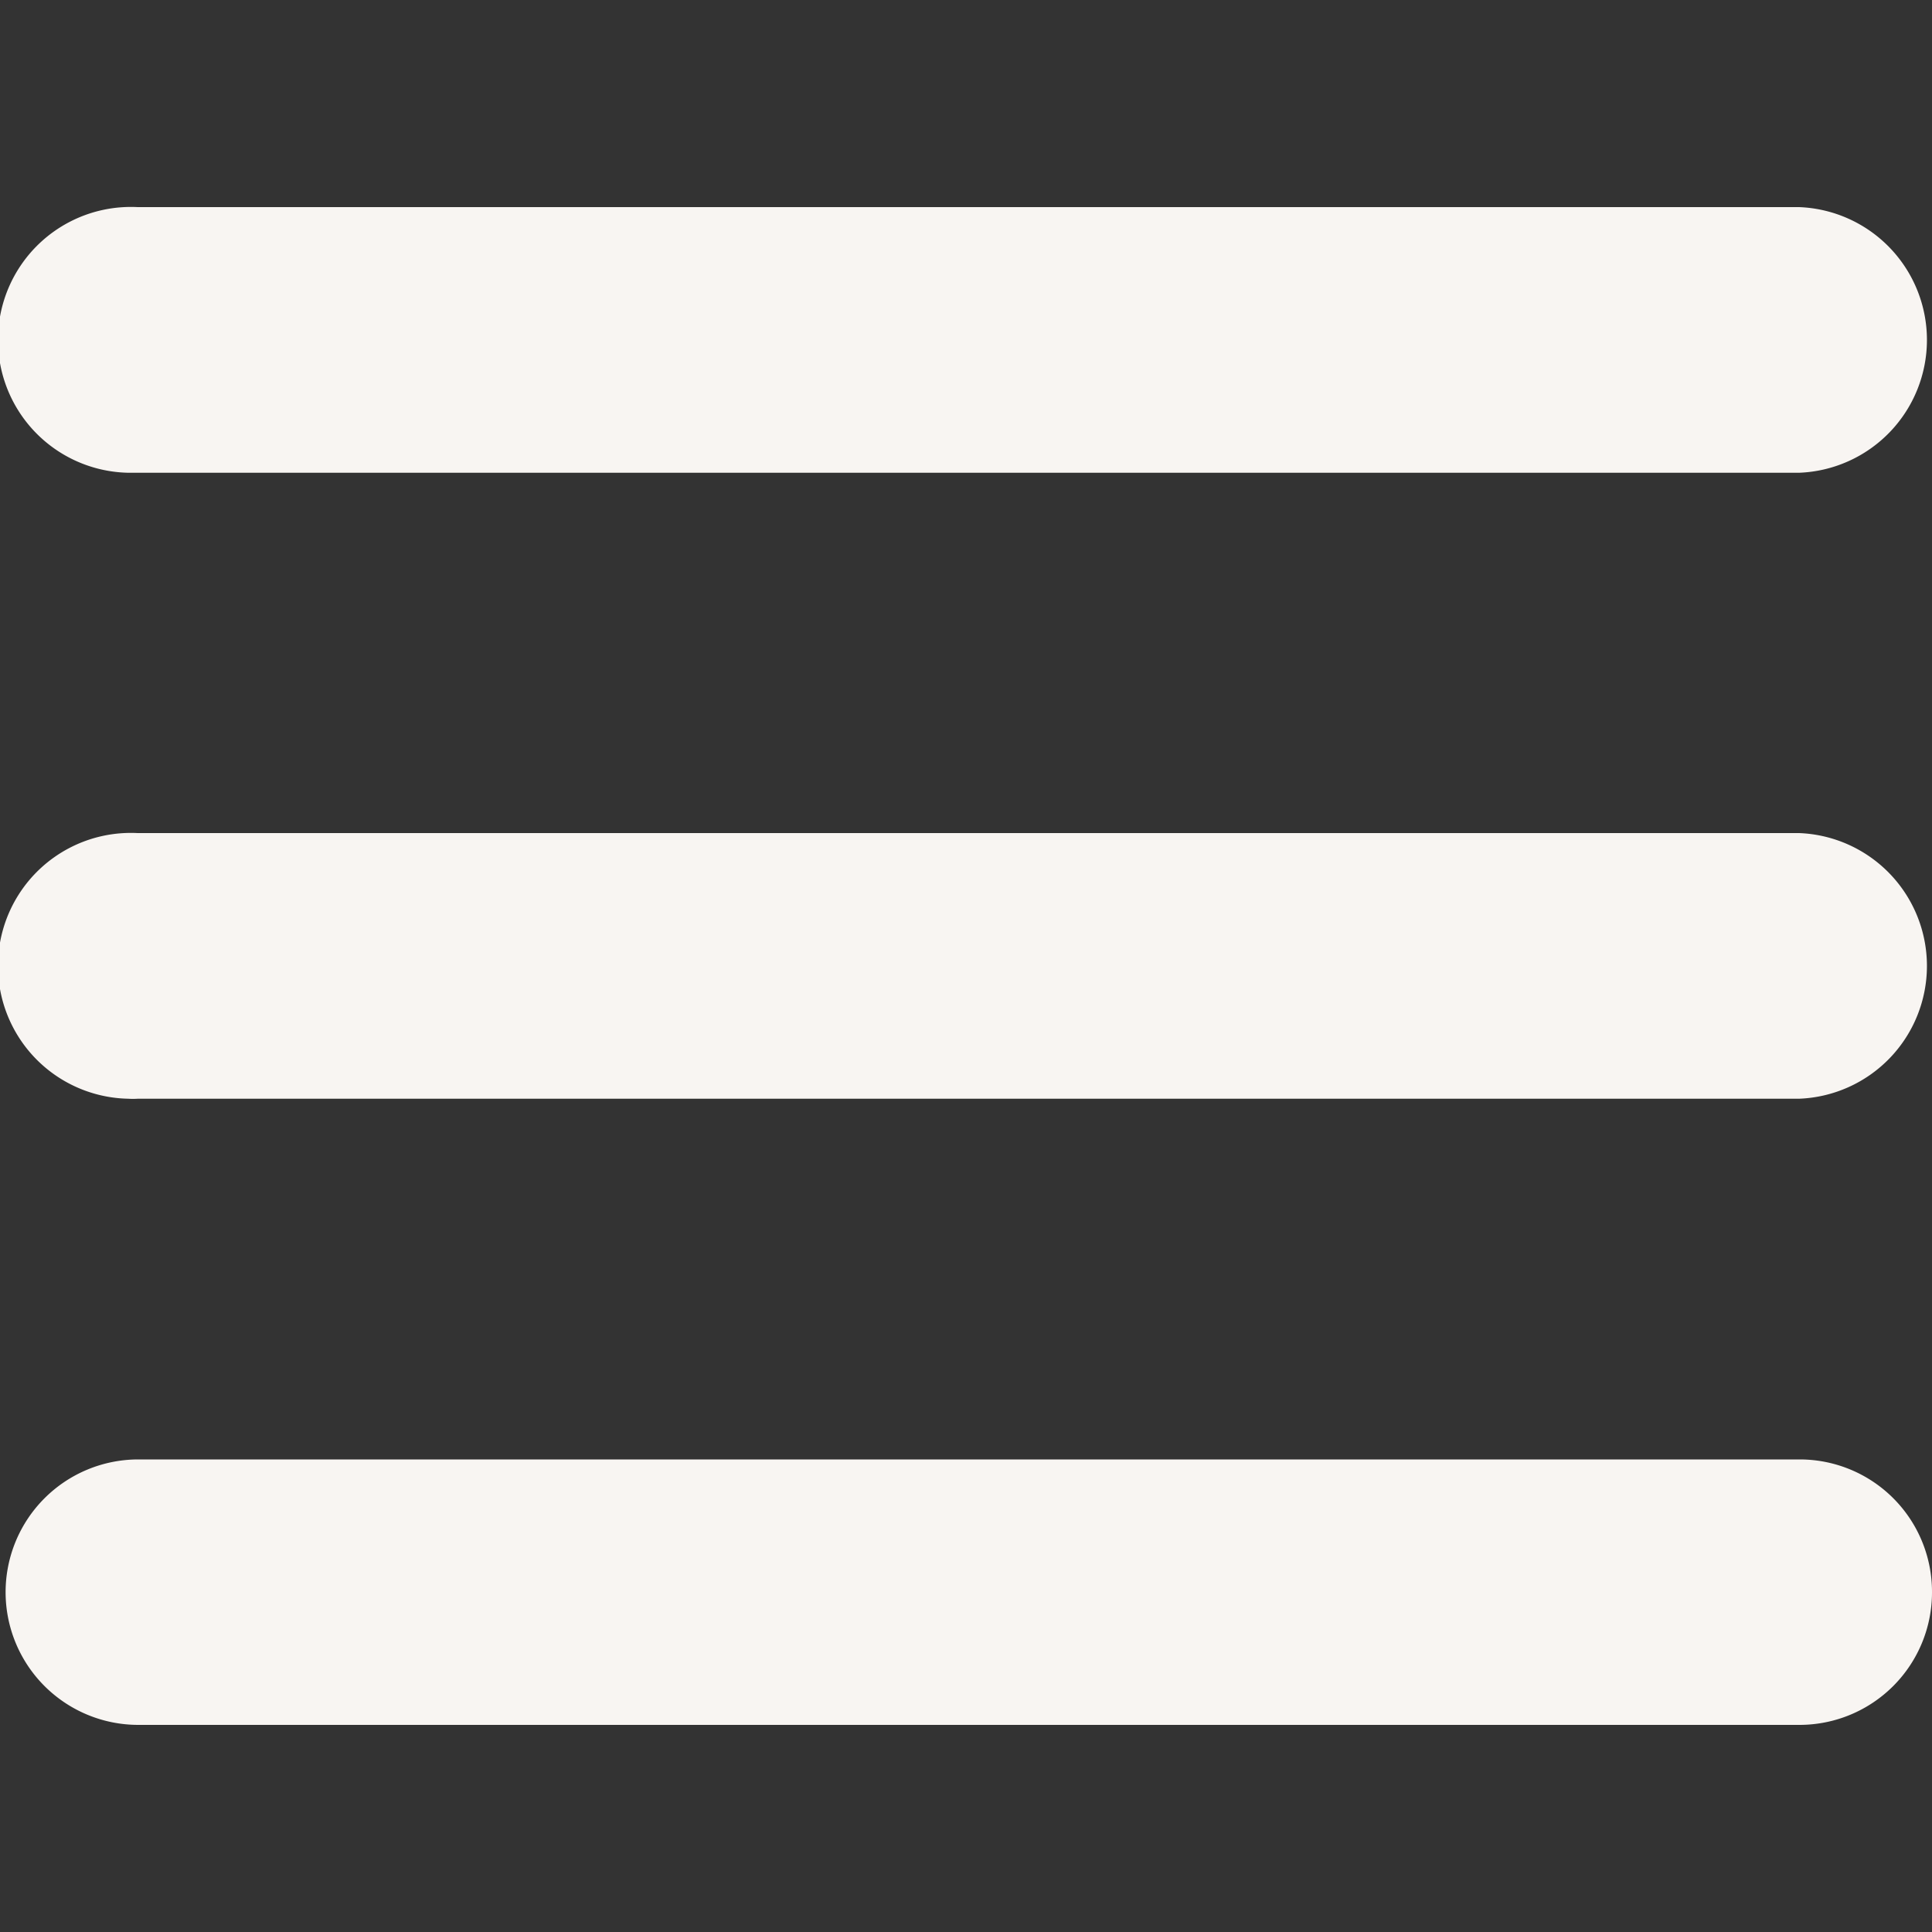
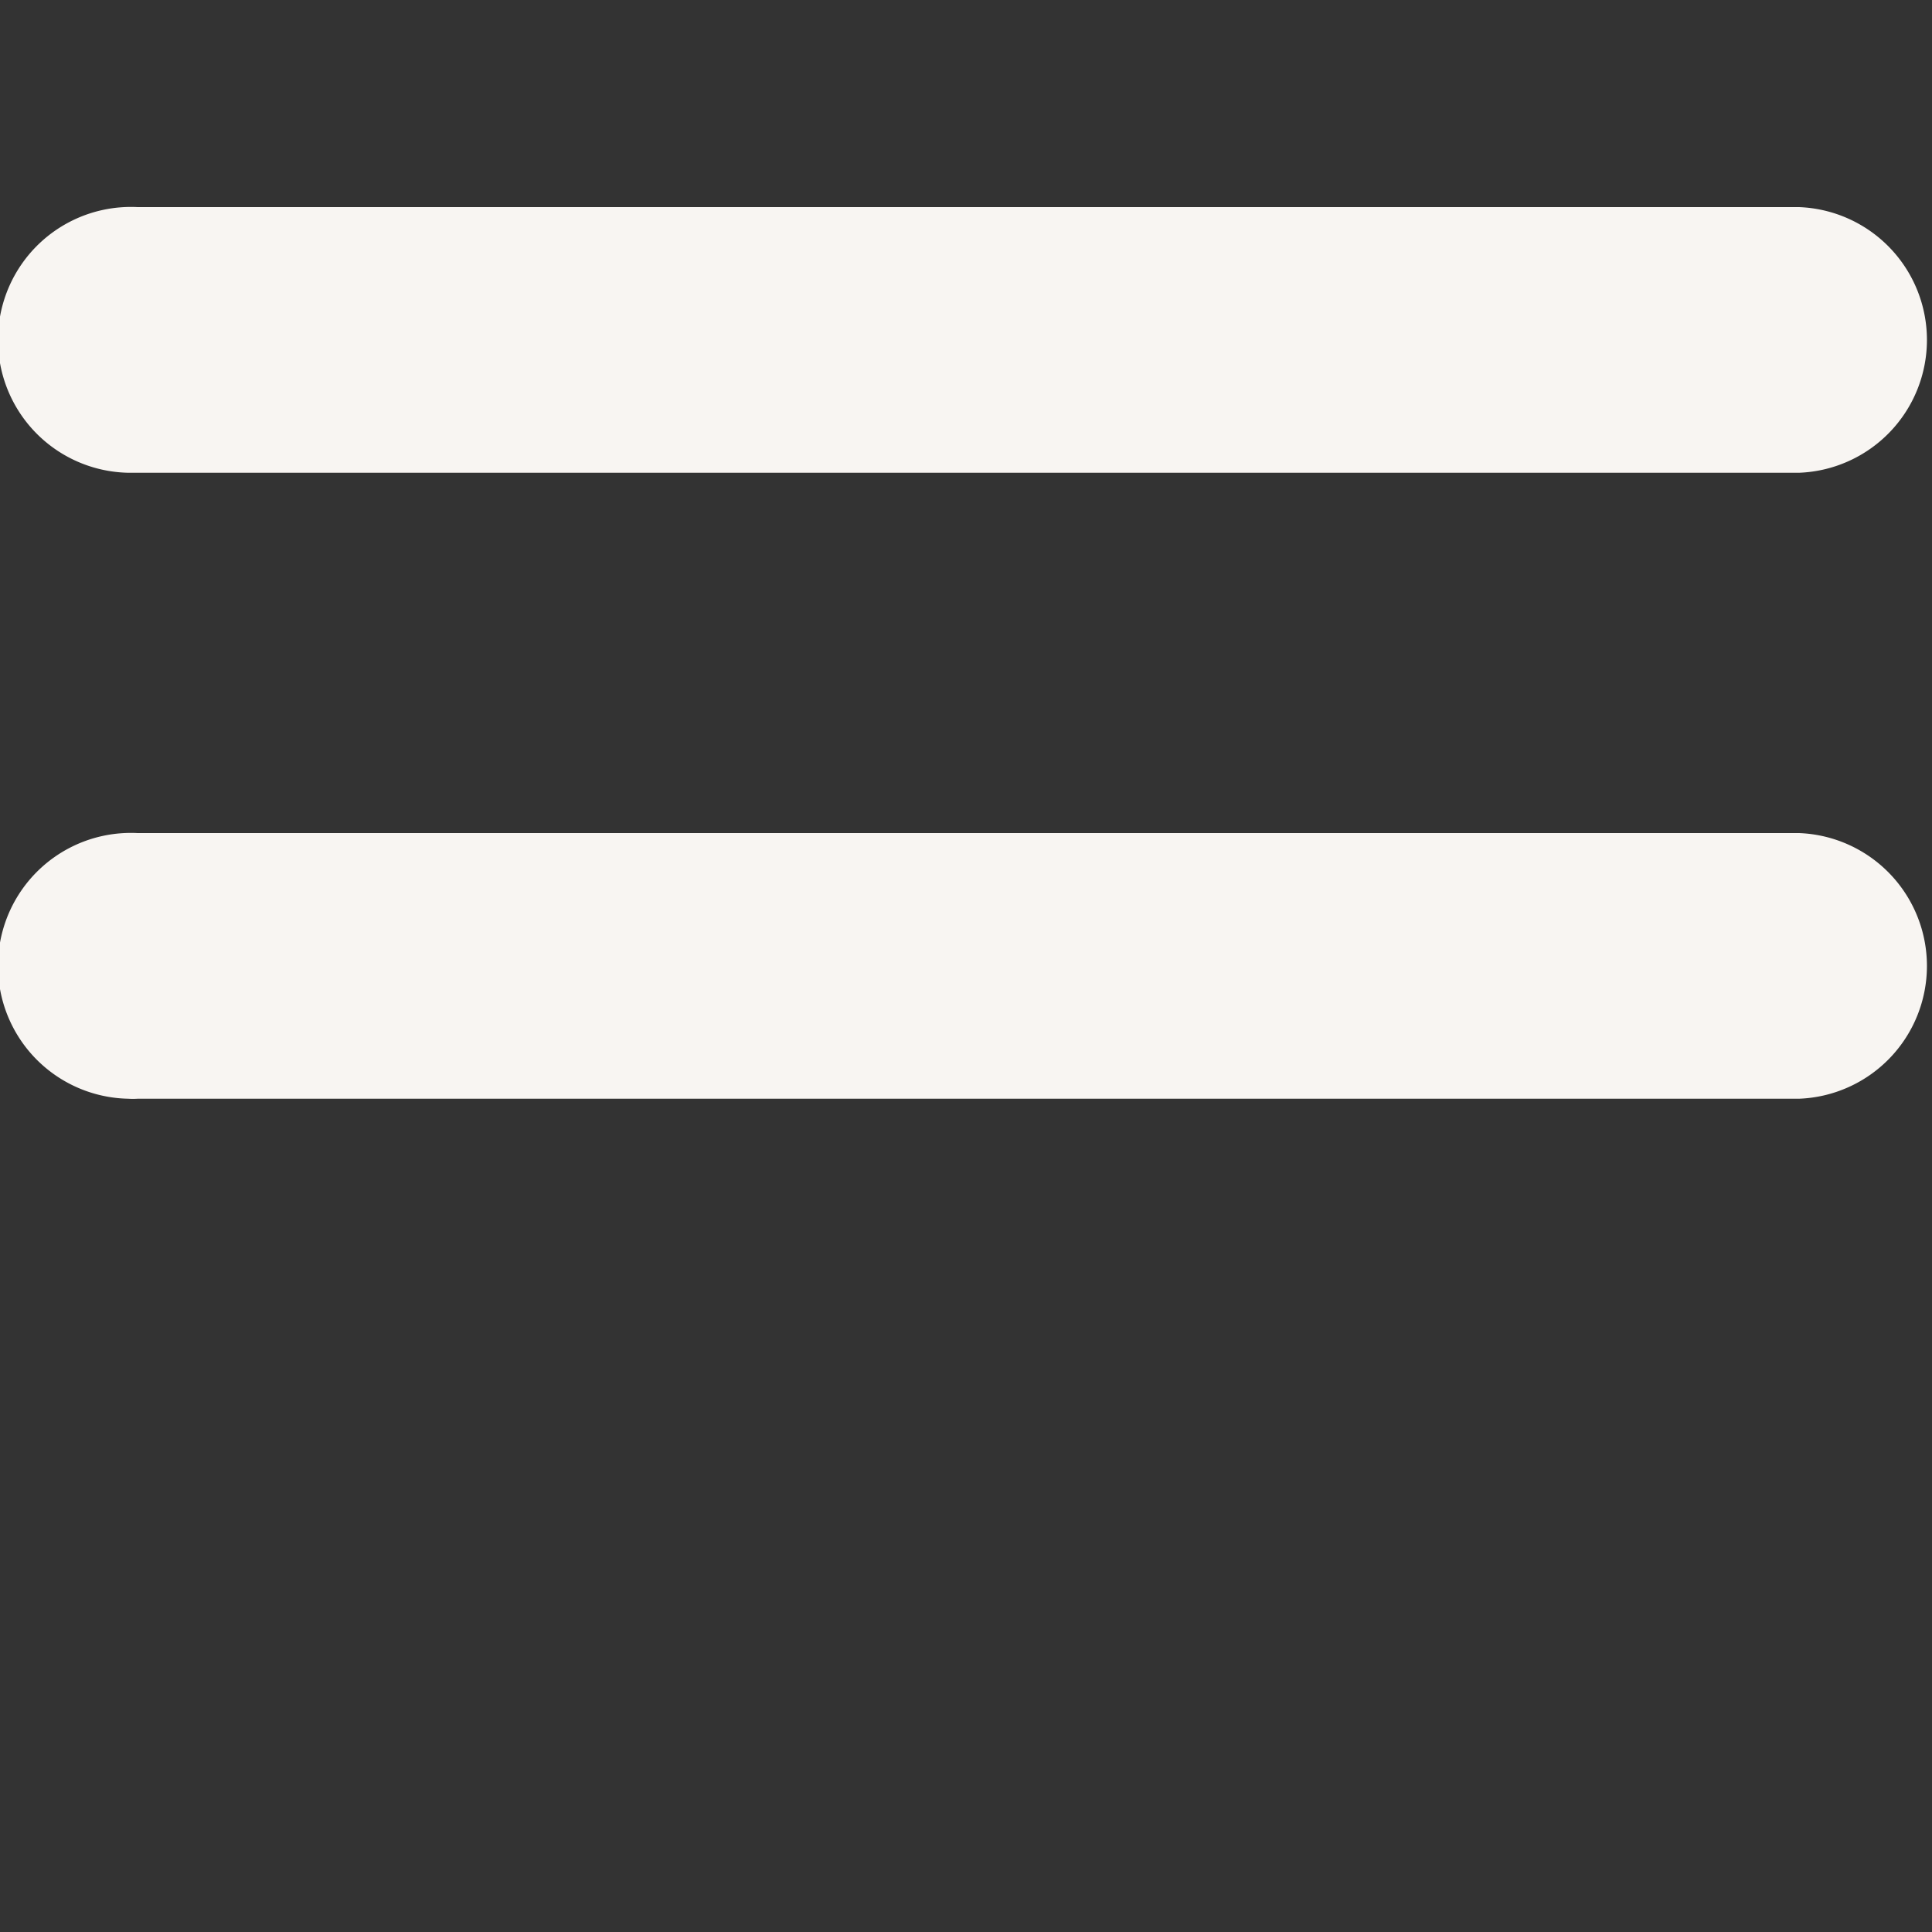
<svg xmlns="http://www.w3.org/2000/svg" id="Layer_1" data-name="Layer 1" viewBox="0 0 100 100">
  <rect x="0" y="0" width="100" height="100" fill="#333333" stroke="none" />
  <defs>
    <style>.cls-1{fill:#f8f5f2;}</style>
  </defs>
  <g id="np_hamburger_2235852_000000" data-name="np hamburger 2235852 000000">
    <path id="Path_1583" data-name="Path 1583" class="cls-1" d="M93.12,10.72h-86a6.88,6.88,0,1,0-.48,13.75H93.12a6.88,6.88,0,0,0,0-13.75Z" />
    <path id="Path_1584" data-name="Path 1584" class="cls-1" d="M93.12,43.12h-86a6.88,6.88,0,1,0-.48,13.75,3.84,3.84,0,0,0,.48,0h86a6.88,6.88,0,0,0,0-13.75Z" />
-     <path id="Path_1585" data-name="Path 1585" class="cls-1" d="M100,82.41a6.85,6.85,0,0,0-6.84-6.87h-86a6.87,6.87,0,0,0,0,13.74h86A6.86,6.86,0,0,0,100,82.42Z" />
  </g>
</svg>